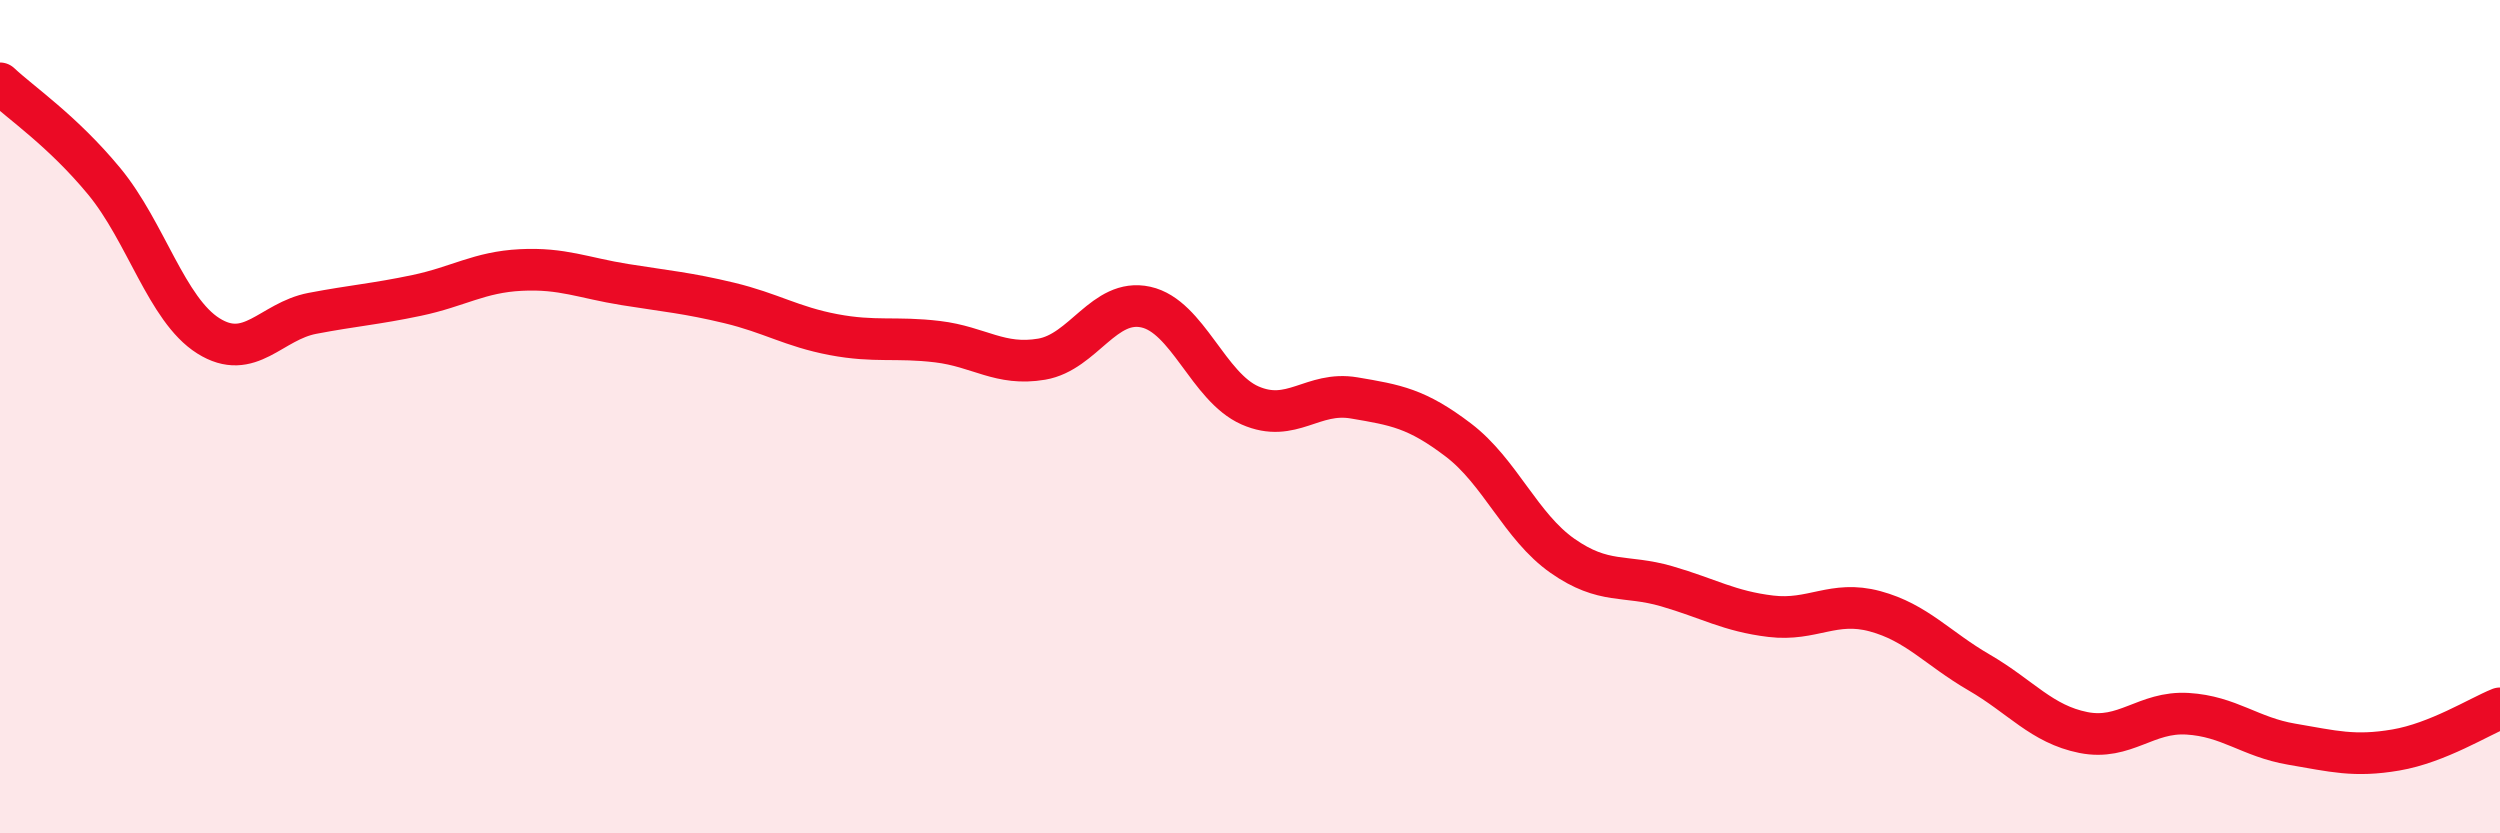
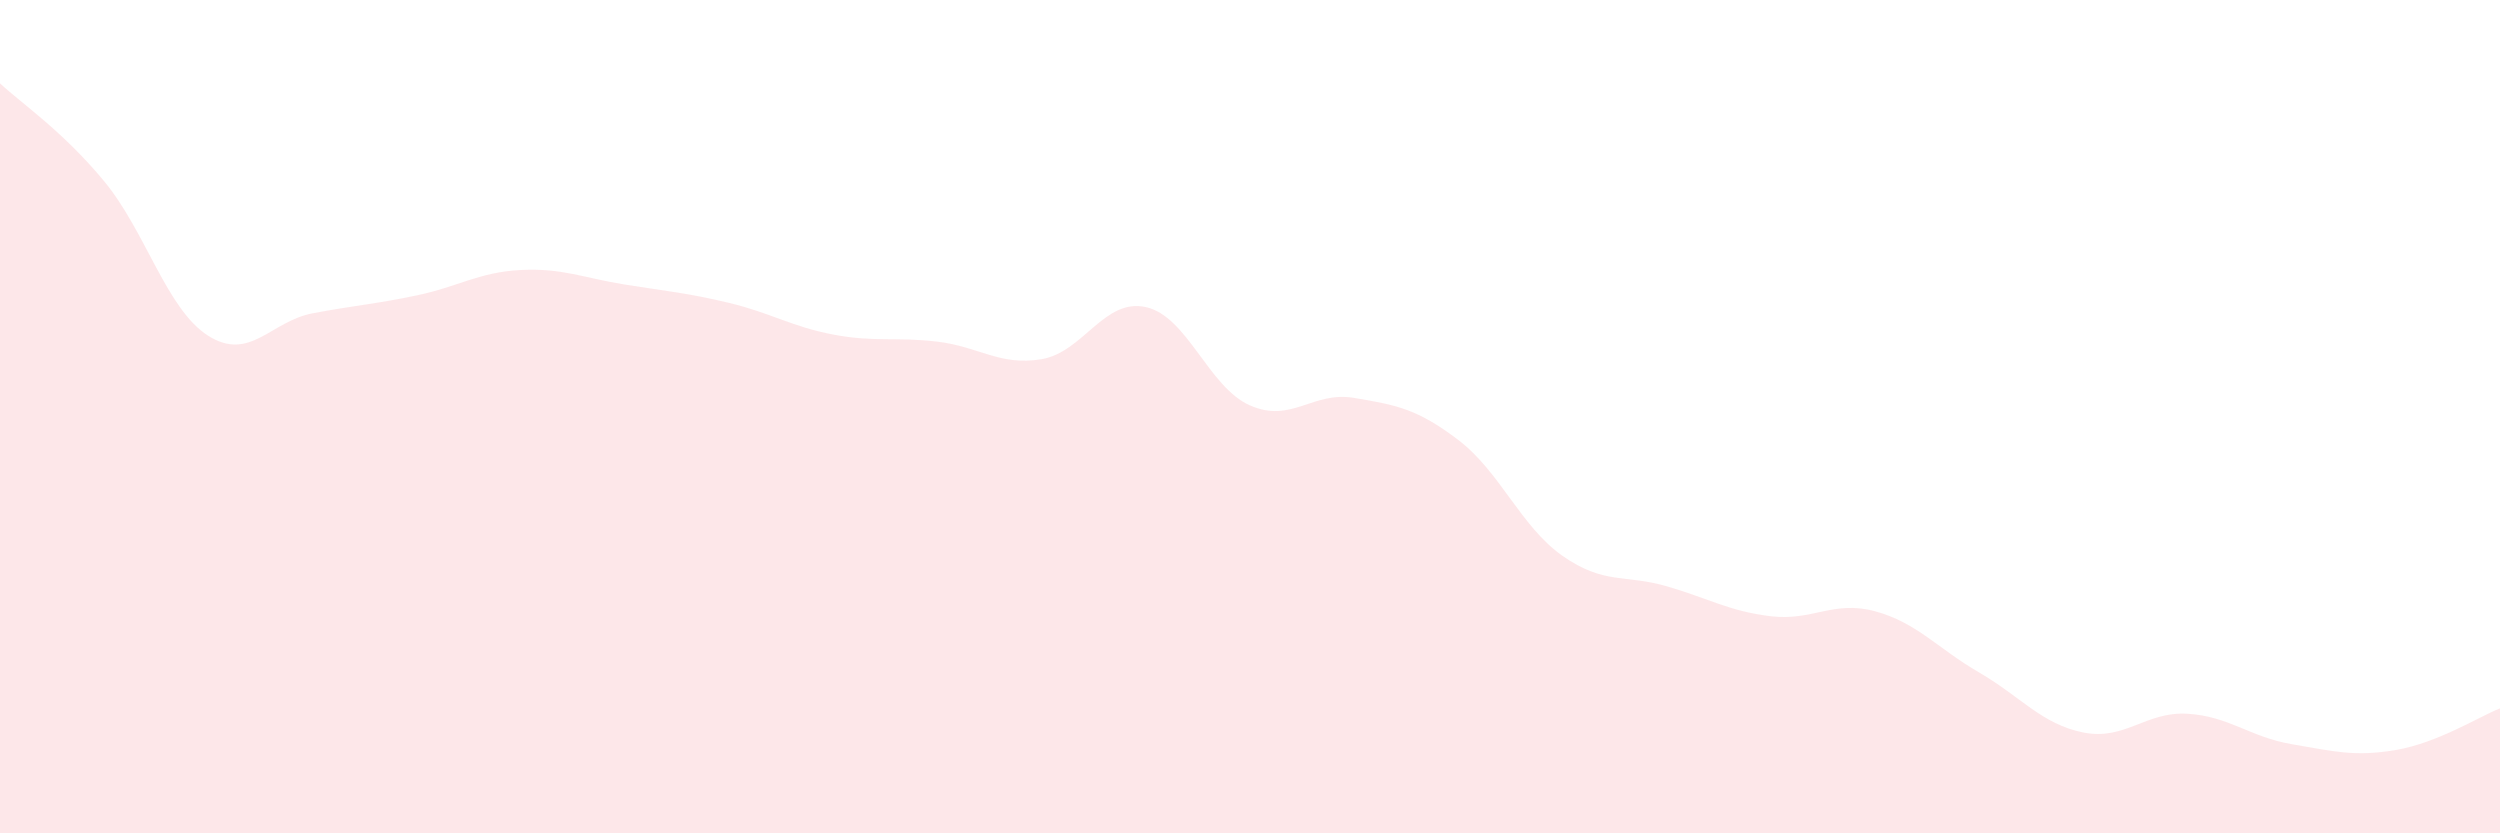
<svg xmlns="http://www.w3.org/2000/svg" width="60" height="20" viewBox="0 0 60 20">
  <path d="M 0,2 C 0.5,2.47 1.5,3.14 2.5,4.35 C 3.5,5.56 4,7.43 5,8.06 C 6,8.69 6.5,7.71 7.5,7.52 C 8.5,7.33 9,7.3 10,7.09 C 11,6.88 11.5,6.53 12.5,6.48 C 13.5,6.43 14,6.67 15,6.83 C 16,6.99 16.5,7.03 17.5,7.27 C 18.5,7.51 19,7.84 20,8.03 C 21,8.22 21.5,8.08 22.5,8.2 C 23.5,8.32 24,8.79 25,8.62 C 26,8.45 26.5,7.15 27.5,7.37 C 28.5,7.59 29,9.29 30,9.73 C 31,10.17 31.5,9.38 32.5,9.55 C 33.5,9.72 34,9.8 35,10.56 C 36,11.32 36.5,12.64 37.5,13.34 C 38.5,14.04 39,13.78 40,14.07 C 41,14.36 41.5,14.67 42.5,14.79 C 43.5,14.91 44,14.4 45,14.67 C 46,14.94 46.5,15.56 47.5,16.14 C 48.5,16.72 49,17.38 50,17.58 C 51,17.78 51.5,17.07 52.5,17.13 C 53.5,17.19 54,17.69 55,17.86 C 56,18.03 56.5,18.17 57.5,18 C 58.5,17.83 59.5,17.2 60,17L60 20L0 20Z" fill="#EB0A25" opacity="0.1" stroke-linecap="round" stroke-linejoin="round" />
-   <path d="M 0,2 C 0.5,2.47 1.5,3.14 2.5,4.35 C 3.5,5.56 4,7.43 5,8.06 C 6,8.69 6.5,7.71 7.5,7.52 C 8.5,7.33 9,7.3 10,7.09 C 11,6.88 11.5,6.53 12.5,6.48 C 13.5,6.43 14,6.67 15,6.83 C 16,6.99 16.5,7.03 17.5,7.27 C 18.5,7.51 19,7.84 20,8.03 C 21,8.22 21.5,8.08 22.5,8.2 C 23.5,8.32 24,8.79 25,8.62 C 26,8.45 26.5,7.15 27.5,7.37 C 28.5,7.59 29,9.29 30,9.73 C 31,10.17 31.5,9.38 32.5,9.55 C 33.5,9.72 34,9.8 35,10.56 C 36,11.32 36.5,12.64 37.5,13.34 C 38.5,14.04 39,13.78 40,14.07 C 41,14.36 41.5,14.67 42.5,14.79 C 43.5,14.91 44,14.4 45,14.67 C 46,14.94 46.5,15.56 47.5,16.14 C 48.5,16.72 49,17.38 50,17.58 C 51,17.78 51.5,17.07 52.5,17.13 C 53.5,17.19 54,17.69 55,17.86 C 56,18.03 56.5,18.17 57.5,18 C 58.5,17.83 59.5,17.2 60,17" stroke="#EB0A25" stroke-width="1" fill="none" stroke-linecap="round" stroke-linejoin="round" />
</svg>